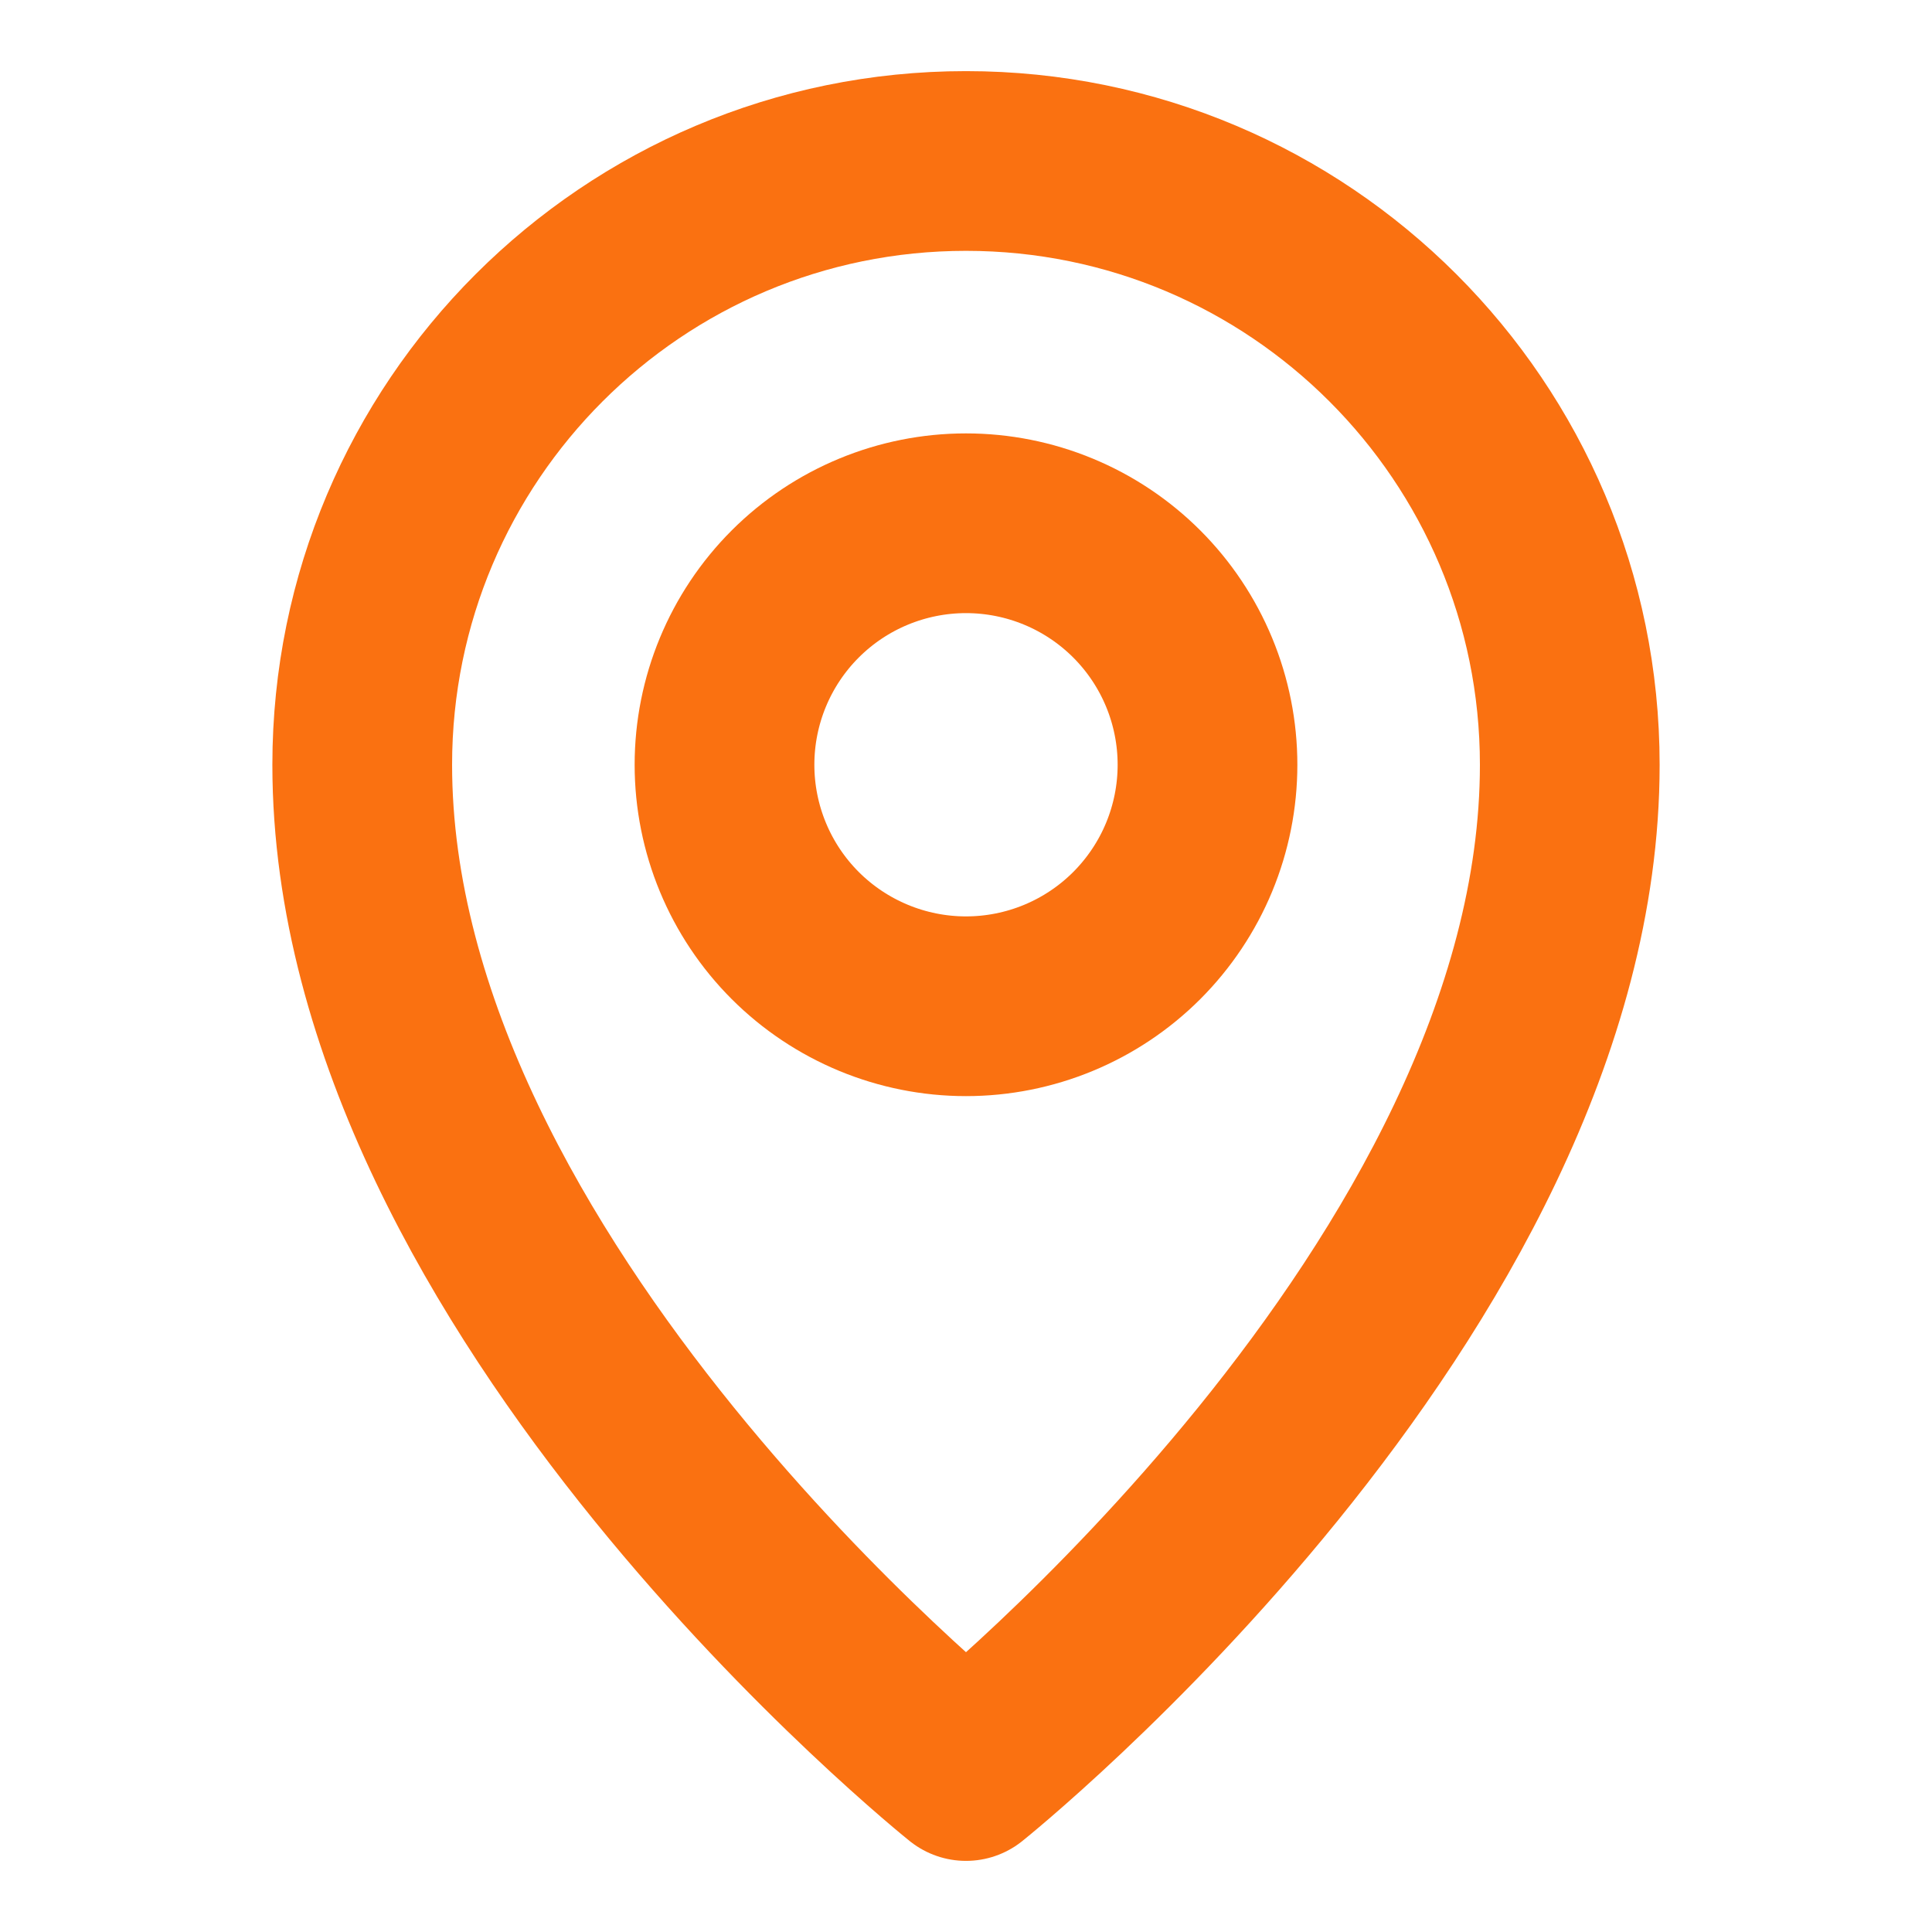
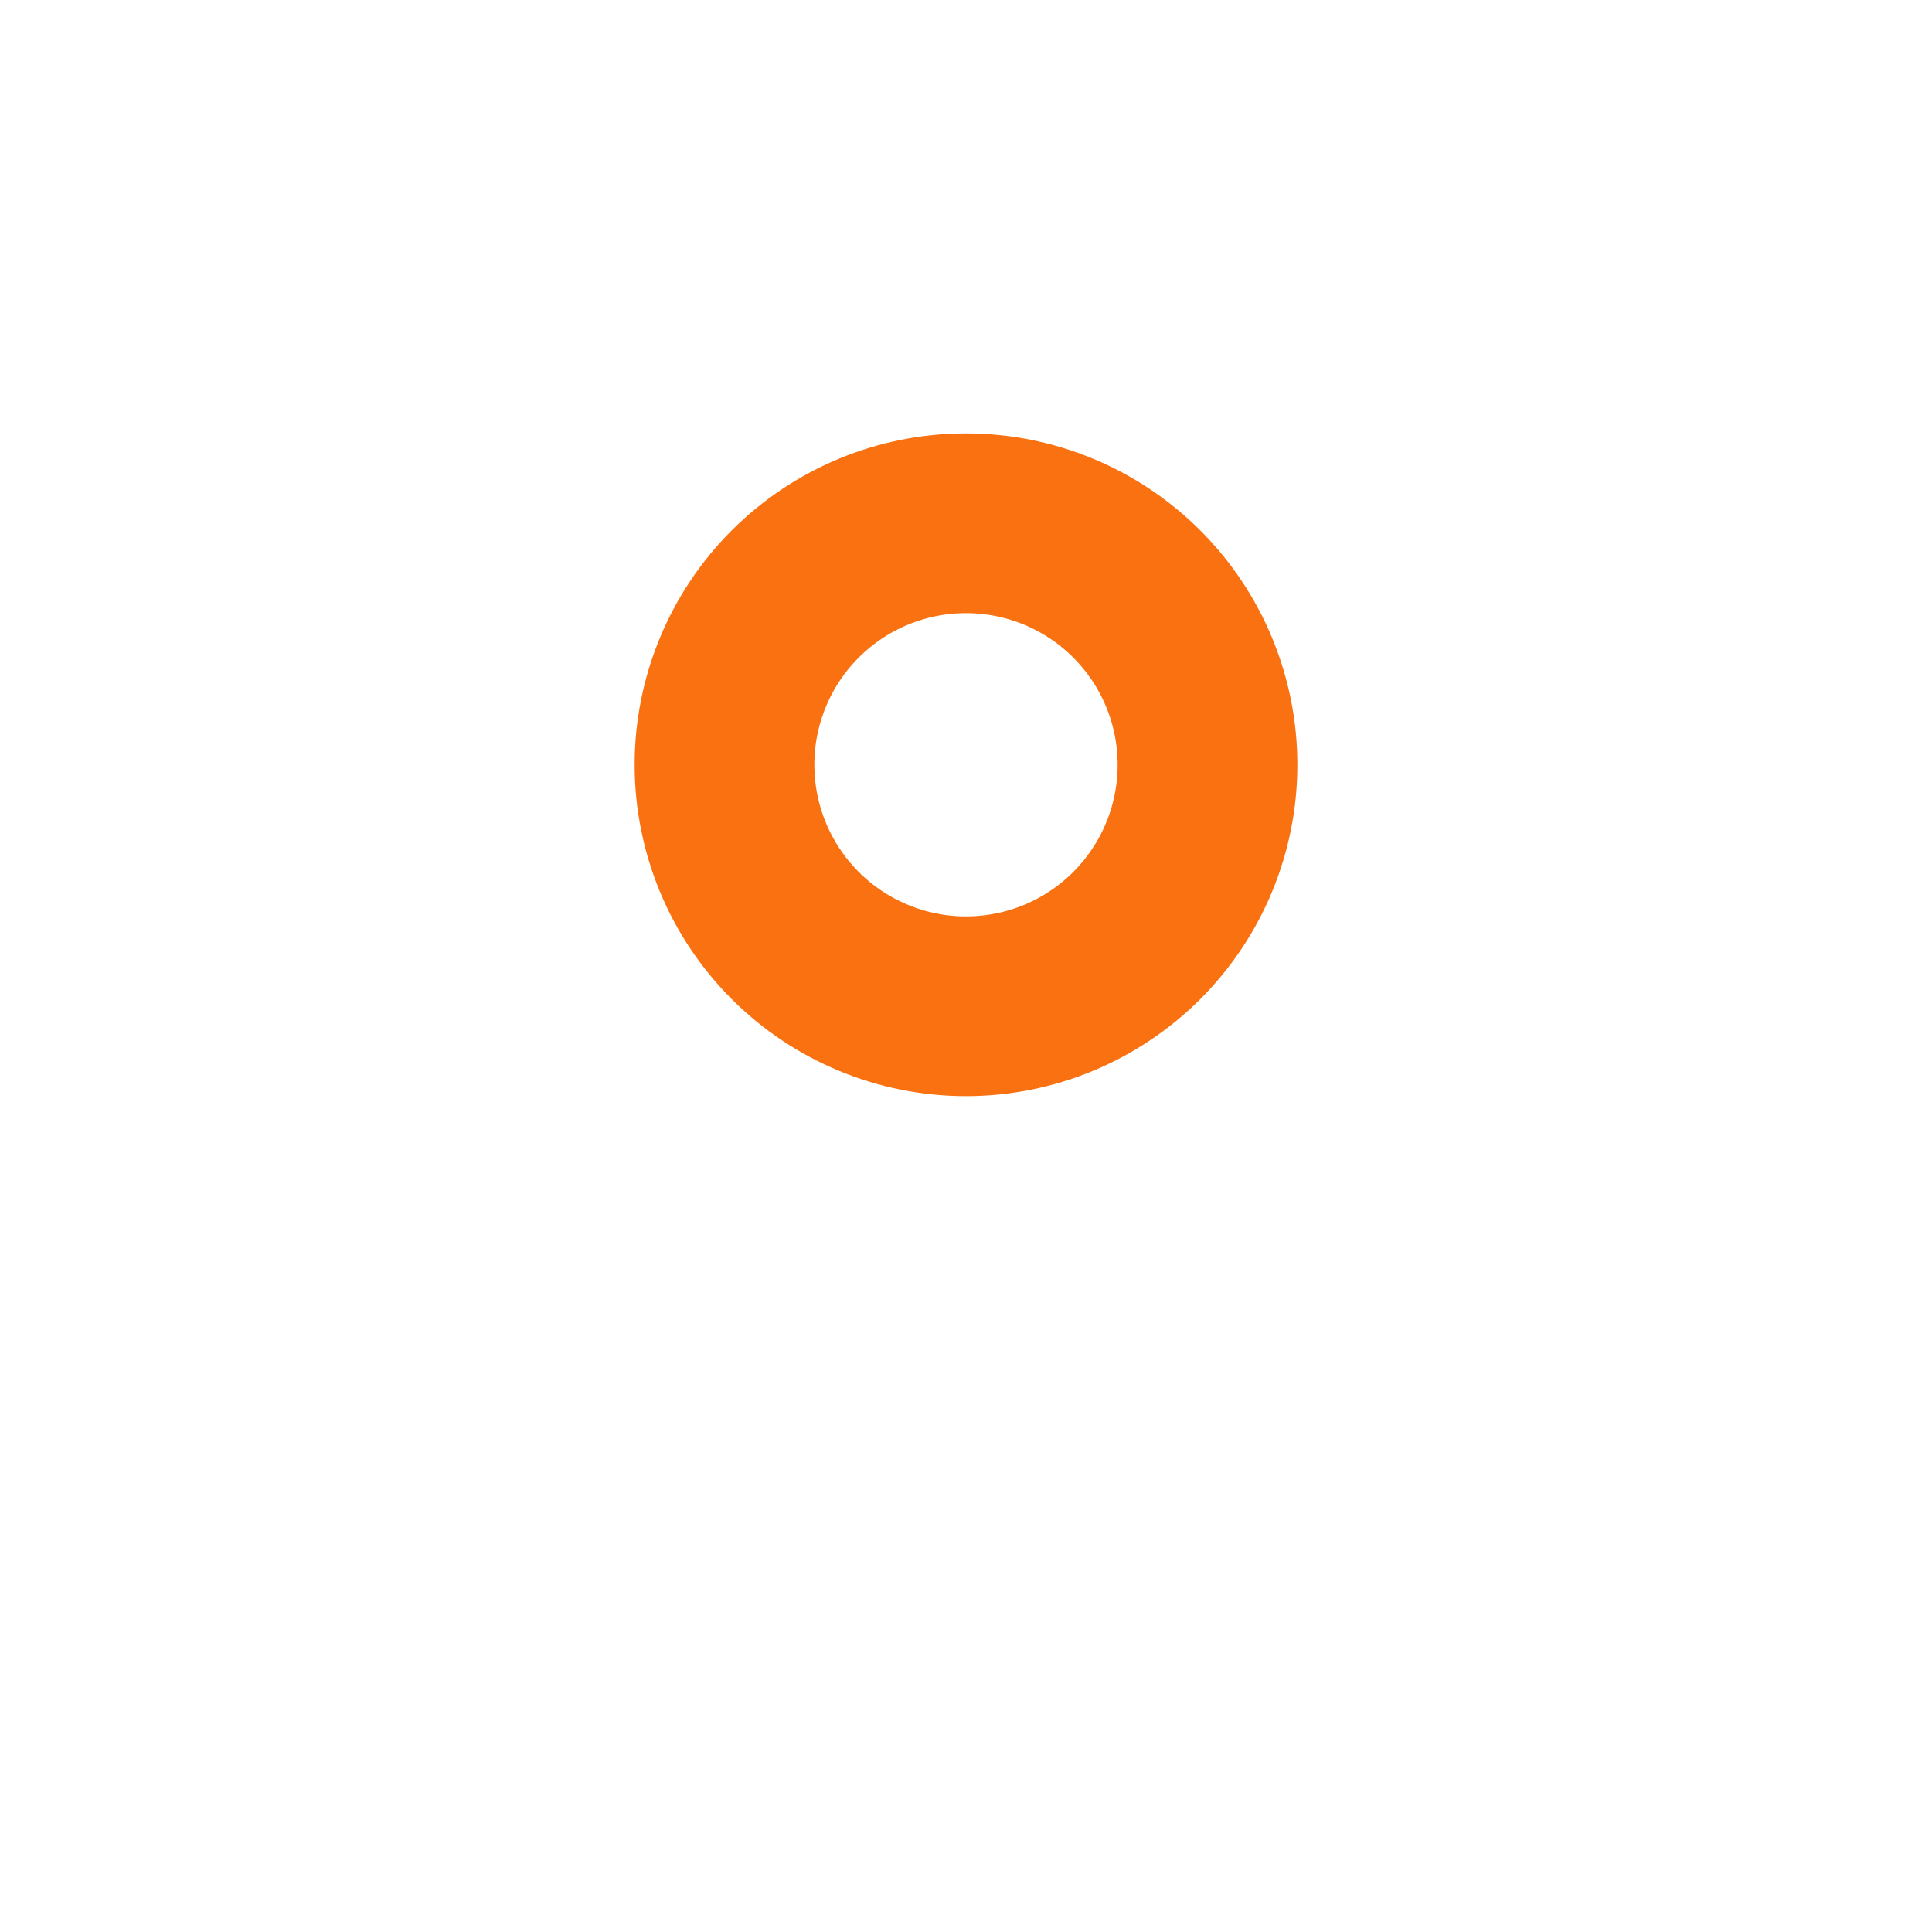
<svg xmlns="http://www.w3.org/2000/svg" width="43" height="43" viewBox="0 0 43 43" fill="none">
-   <path d="M21.5 39.417C21.5 39.417 34.938 28.667 34.938 17.021C34.938 9.6 28.921 3.583 21.5 3.583C14.079 3.583 8.062 9.6 8.062 17.021C8.062 28.667 21.5 39.417 21.5 39.417Z" stroke="#FA7111" stroke-width="4" stroke-linejoin="round" />
  <path d="M21.5 22.396C22.206 22.396 22.905 22.257 23.557 21.987C24.209 21.717 24.802 21.321 25.301 20.822C25.8 20.322 26.196 19.73 26.466 19.078C26.736 18.426 26.875 17.727 26.875 17.021C26.875 16.315 26.736 15.616 26.466 14.964C26.196 14.312 25.8 13.719 25.301 13.22C24.802 12.721 24.209 12.325 23.557 12.055C22.905 11.785 22.206 11.646 21.5 11.646C20.075 11.646 18.707 12.212 17.699 13.22C16.691 14.228 16.125 15.595 16.125 17.021C16.125 18.446 16.691 19.814 17.699 20.822C18.707 21.829 20.075 22.396 21.5 22.396V22.396Z" stroke="#FA7111" stroke-width="4" stroke-linejoin="round" />
</svg>